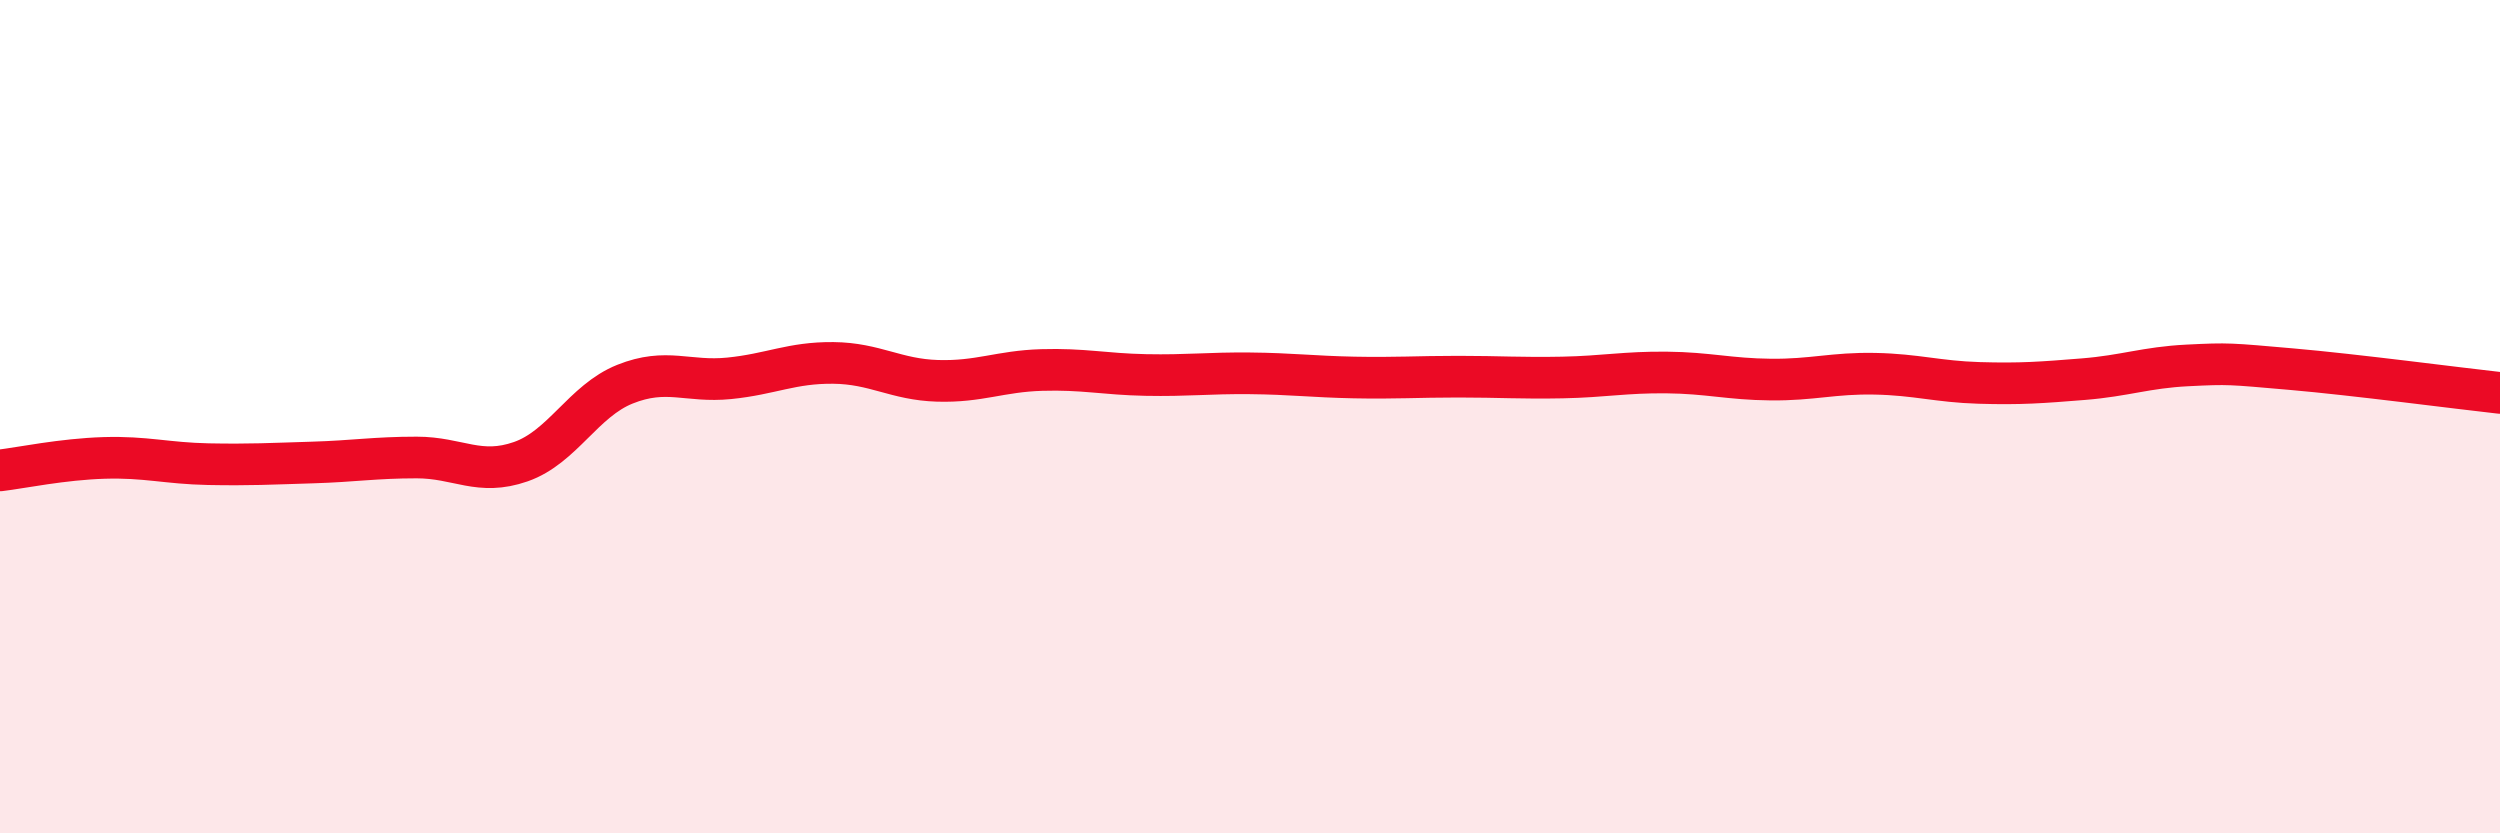
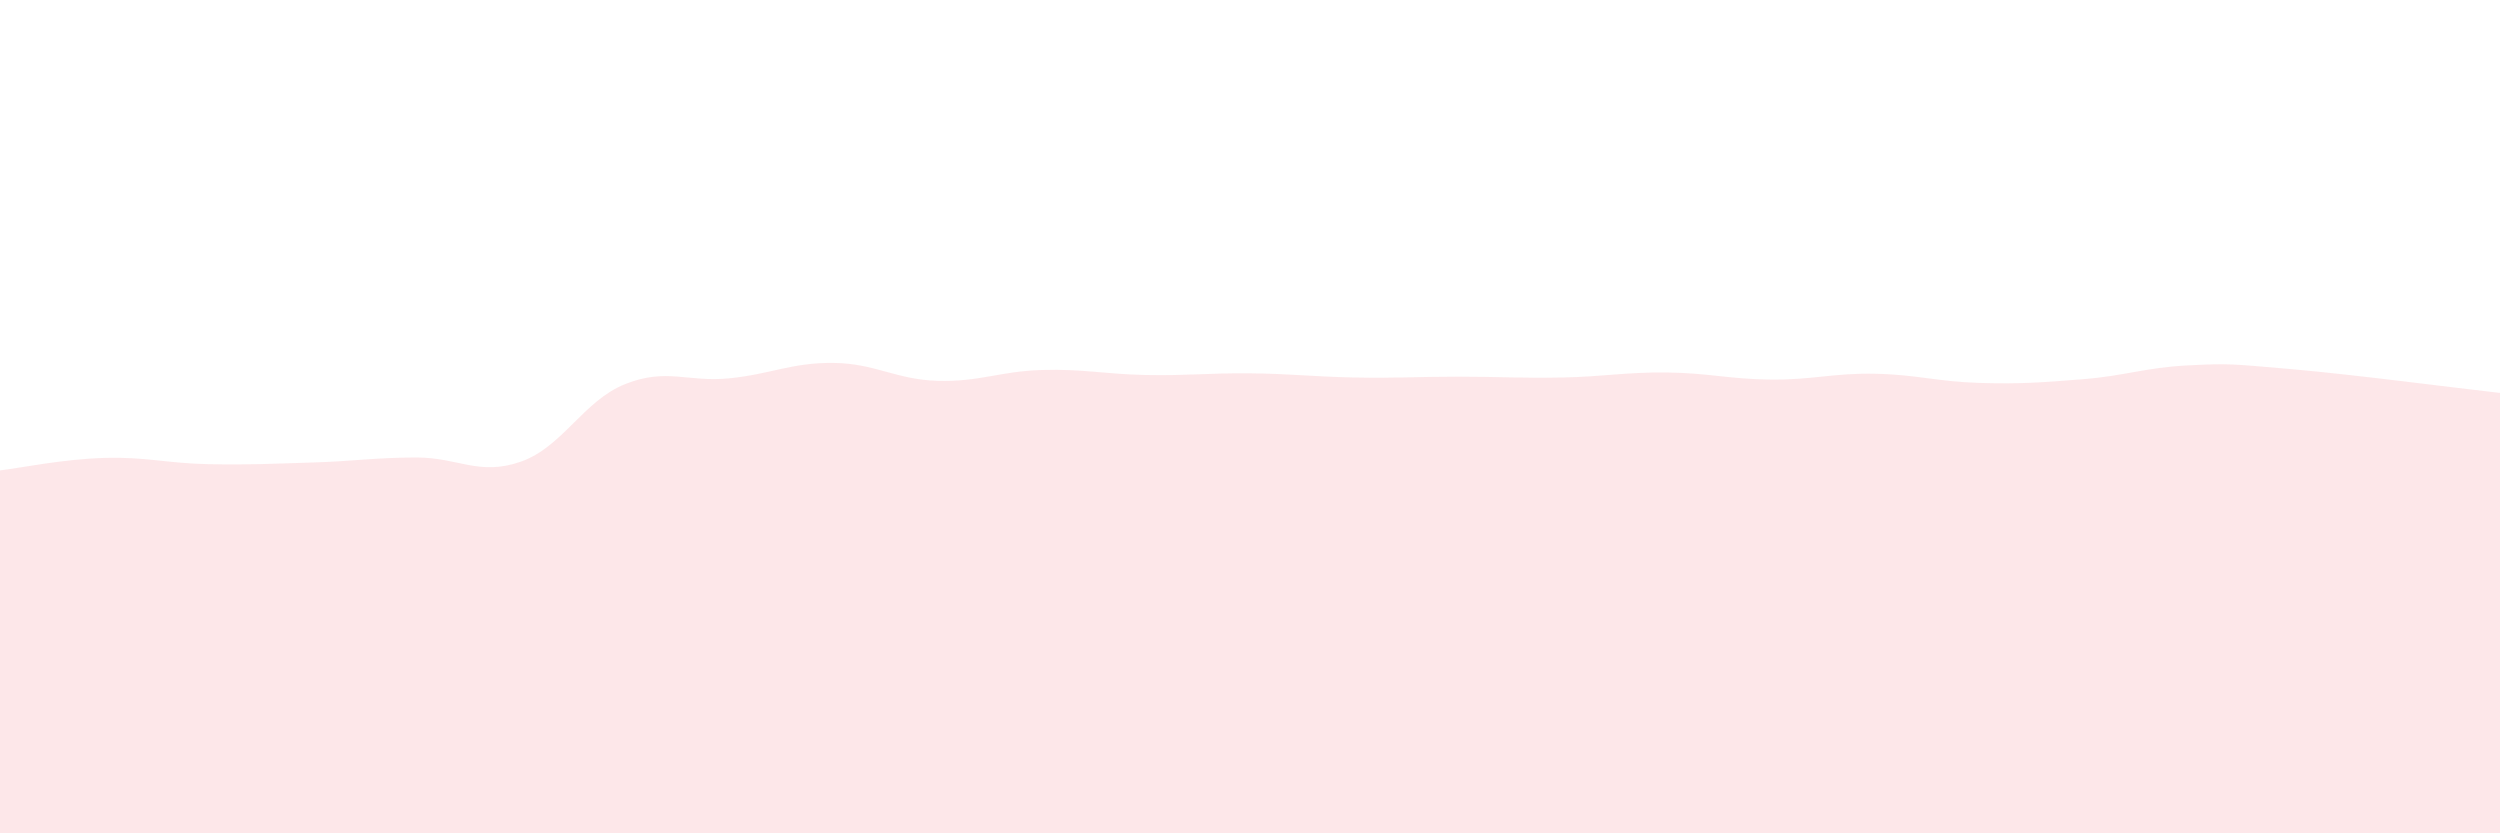
<svg xmlns="http://www.w3.org/2000/svg" width="60" height="20" viewBox="0 0 60 20">
  <path d="M 0,11.29 C 0.5,11.23 1.5,11.02 2.5,10.99 C 3.5,10.96 4,11.12 5,11.14 C 6,11.16 6.5,11.13 7.5,11.1 C 8.5,11.07 9,10.98 10,10.98 C 11,10.98 11.5,11.43 12.5,11.08 C 13.5,10.73 14,9.62 15,9.22 C 16,8.82 16.5,9.18 17.5,9.08 C 18.5,8.98 19,8.7 20,8.71 C 21,8.72 21.5,9.11 22.5,9.14 C 23.5,9.17 24,8.91 25,8.88 C 26,8.85 26.5,8.98 27.5,9 C 28.5,9.02 29,8.95 30,8.96 C 31,8.97 31.5,9.04 32.5,9.06 C 33.5,9.08 34,9.04 35,9.04 C 36,9.04 36.5,9.08 37.5,9.06 C 38.5,9.04 39,8.93 40,8.94 C 41,8.95 41.5,9.1 42.5,9.11 C 43.5,9.12 44,8.95 45,8.97 C 46,8.99 46.5,9.16 47.5,9.19 C 48.5,9.22 49,9.18 50,9.1 C 51,9.02 51.5,8.82 52.5,8.77 C 53.5,8.72 53.5,8.73 55,8.86 C 56.5,8.99 59,9.32 60,9.43L60 20L0 20Z" fill="#EB0A25" opacity="0.1" stroke-linecap="round" stroke-linejoin="round" />
-   <path d="M 0,11.29 C 0.5,11.23 1.5,11.02 2.5,10.99 C 3.5,10.96 4,11.12 5,11.14 C 6,11.16 6.5,11.13 7.5,11.1 C 8.5,11.07 9,10.98 10,10.98 C 11,10.98 11.5,11.43 12.5,11.08 C 13.5,10.73 14,9.62 15,9.22 C 16,8.82 16.5,9.18 17.5,9.08 C 18.5,8.98 19,8.7 20,8.71 C 21,8.72 21.5,9.11 22.5,9.14 C 23.5,9.17 24,8.91 25,8.88 C 26,8.85 26.5,8.98 27.5,9 C 28.5,9.02 29,8.95 30,8.96 C 31,8.97 31.5,9.04 32.5,9.06 C 33.5,9.08 34,9.04 35,9.04 C 36,9.04 36.5,9.08 37.5,9.06 C 38.5,9.04 39,8.93 40,8.94 C 41,8.95 41.5,9.1 42.5,9.11 C 43.5,9.12 44,8.95 45,8.97 C 46,8.99 46.5,9.16 47.5,9.19 C 48.5,9.22 49,9.18 50,9.1 C 51,9.02 51.5,8.82 52.5,8.77 C 53.5,8.72 53.5,8.73 55,8.86 C 56.5,8.99 59,9.32 60,9.43" stroke="#EB0A25" stroke-width="1" fill="none" stroke-linecap="round" stroke-linejoin="round" />
</svg>